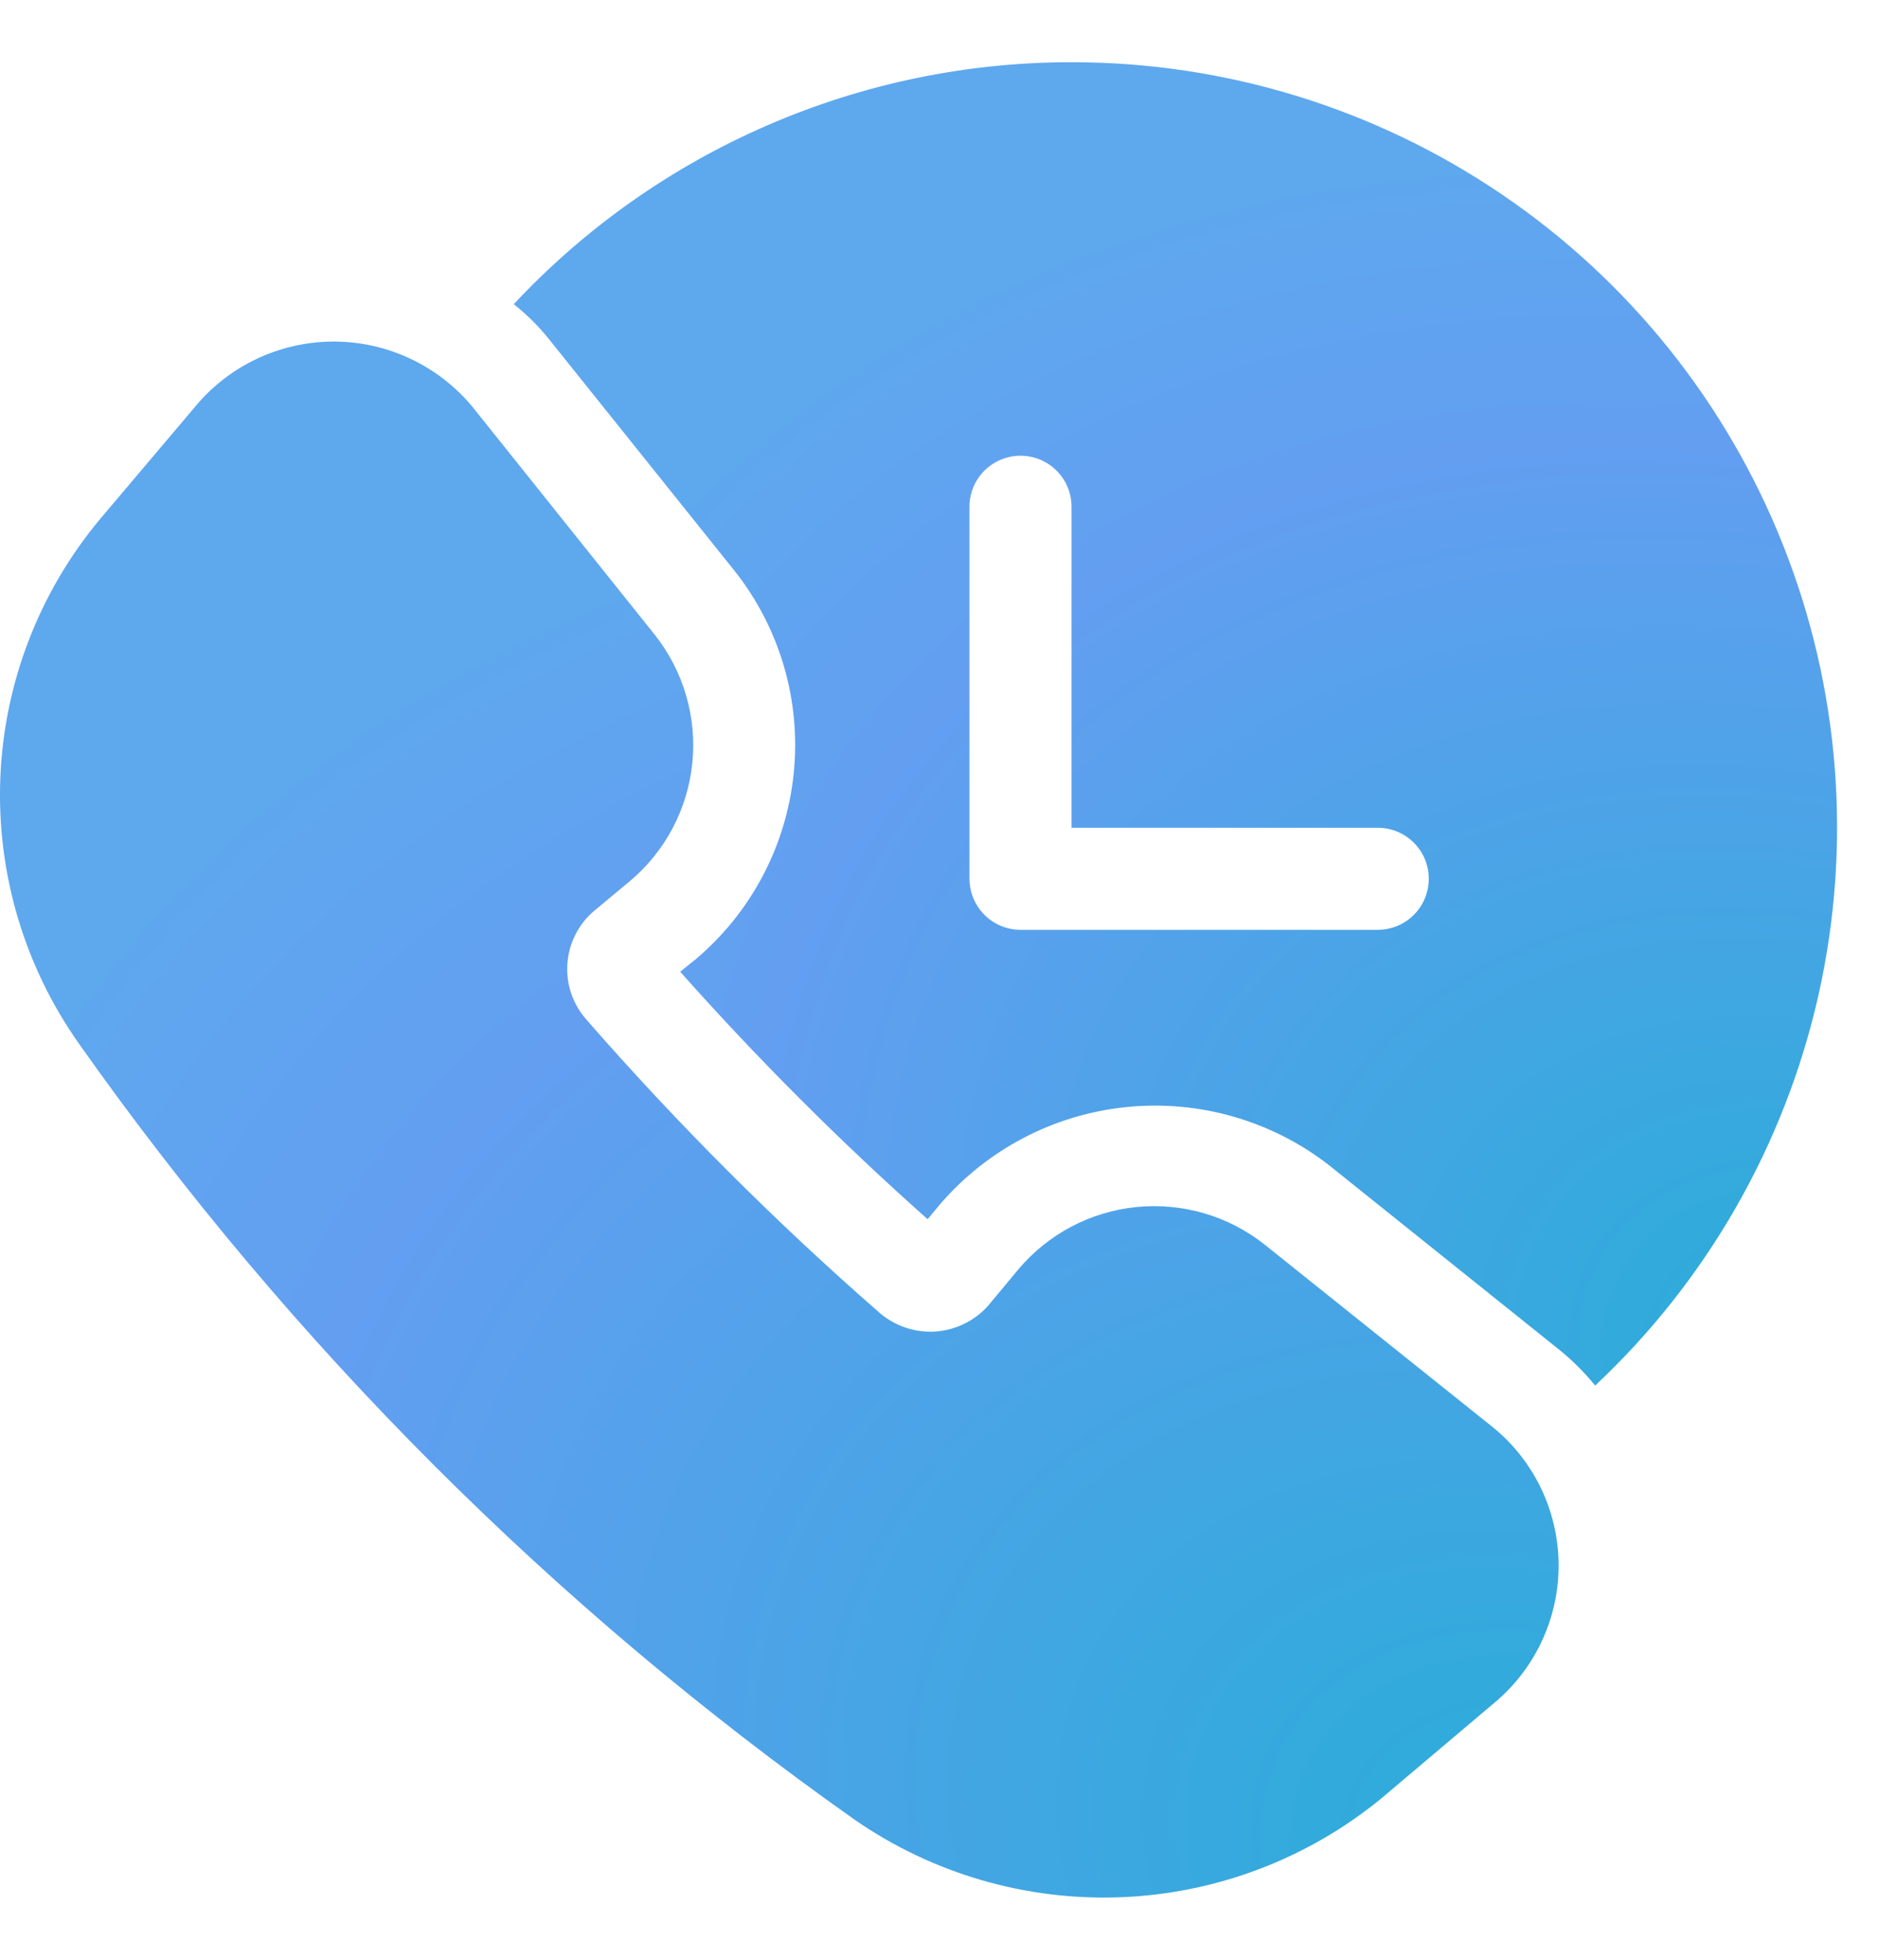
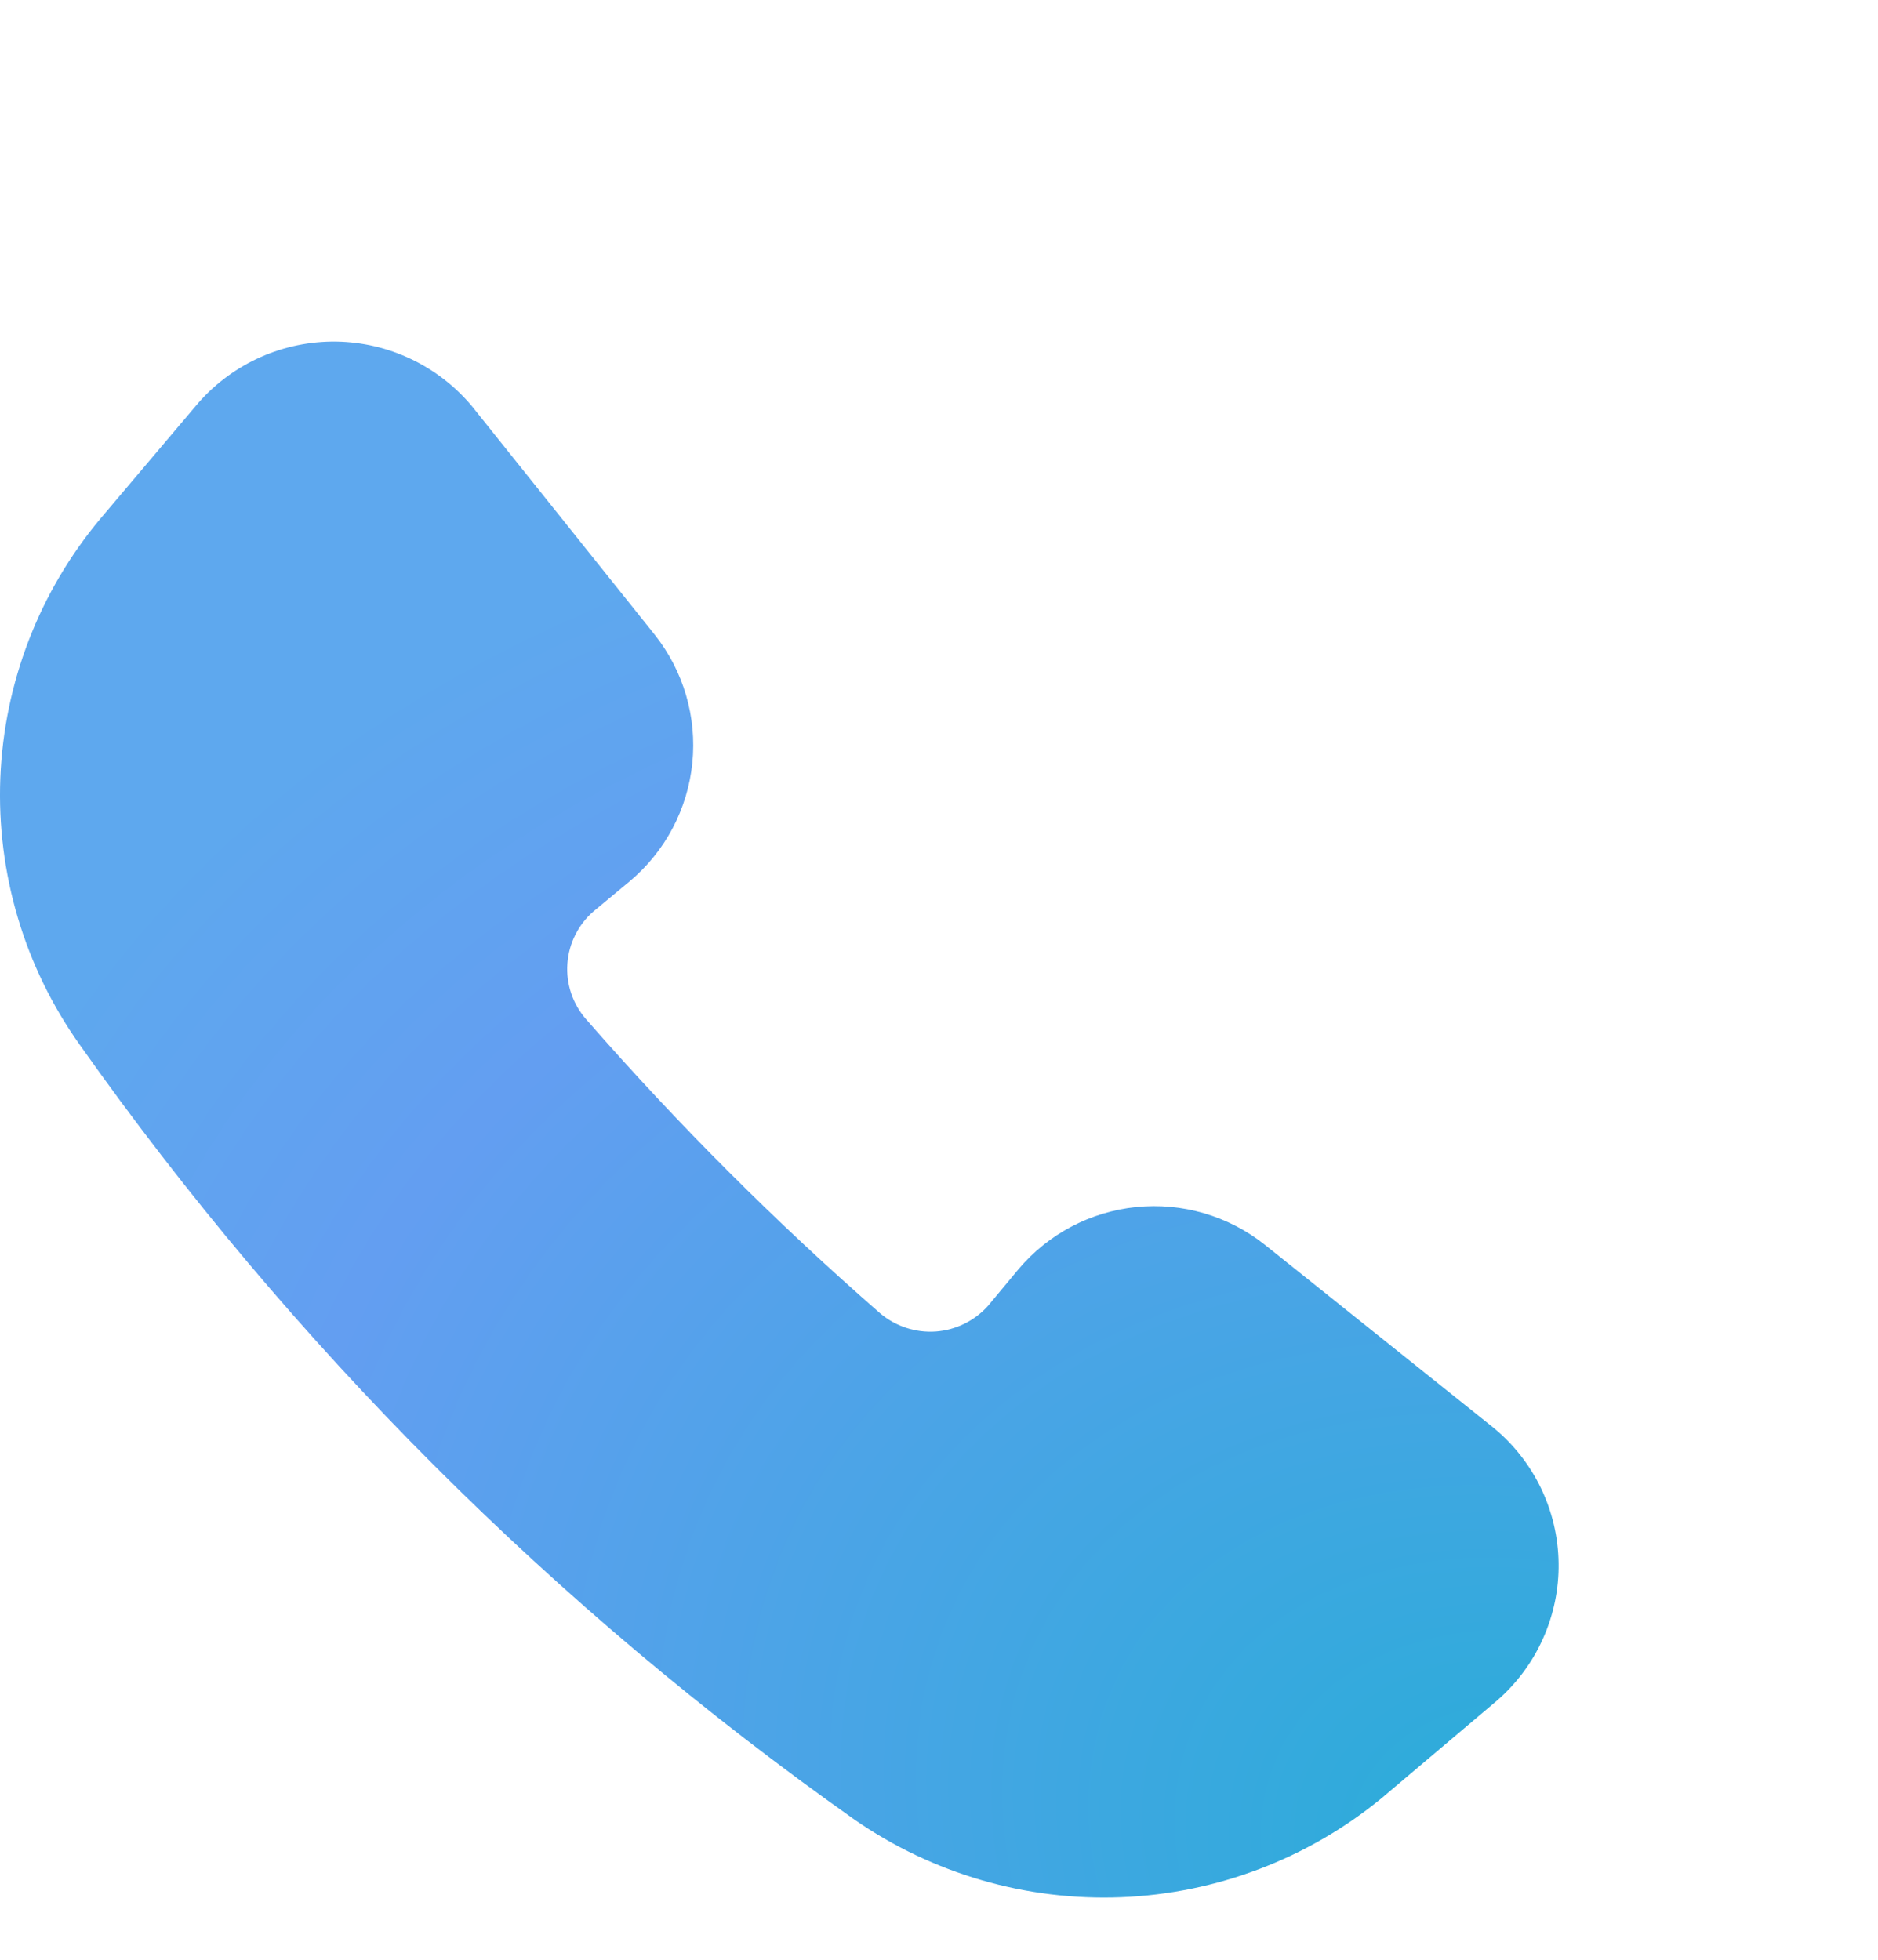
<svg xmlns="http://www.w3.org/2000/svg" width="23" height="24" viewBox="0 0 23 24" fill="none">
-   <path d="M13.123 0.762C11.843 0.761 10.575 1.024 9.4 1.534C8.225 2.043 7.167 2.789 6.292 3.725C6.465 3.862 6.62 4.019 6.755 4.193L8.998 6.993C9.552 7.693 9.811 8.581 9.721 9.469C9.631 10.357 9.2 11.175 8.517 11.75L8.33 11.9C9.28 12.969 10.292 13.981 11.361 14.931L11.511 14.75C12.091 14.075 12.907 13.648 13.792 13.558C14.677 13.467 15.563 13.719 16.267 14.262L19.067 16.506C19.24 16.642 19.397 16.797 19.536 16.968C20.907 15.683 21.86 14.015 22.272 12.181C22.683 10.347 22.533 8.432 21.841 6.684C21.15 4.937 19.949 3.437 18.394 2.381C16.839 1.325 15.003 0.761 13.123 0.762ZM16.873 11.387H12.498C12.333 11.387 12.174 11.321 12.057 11.204C11.94 11.086 11.874 10.928 11.873 10.762V6.206C11.873 6.04 11.939 5.881 12.056 5.764C12.174 5.647 12.333 5.581 12.498 5.581C12.664 5.581 12.823 5.647 12.94 5.764C13.058 5.881 13.123 6.04 13.123 6.206V10.137H16.873C17.039 10.137 17.198 10.203 17.315 10.32C17.433 10.437 17.498 10.596 17.498 10.762C17.498 10.928 17.433 11.087 17.315 11.204C17.198 11.321 17.039 11.387 16.873 11.387Z" fill="url(#paint0_radial_2786_14288)" />
  <path d="M18.289 17.483L15.486 15.24C15.042 14.889 14.479 14.725 13.916 14.782C13.353 14.839 12.835 15.113 12.471 15.546L12.101 15.991C11.937 16.175 11.706 16.288 11.46 16.306C11.213 16.323 10.969 16.243 10.78 16.084C9.499 14.966 8.295 13.762 7.177 12.481C7.096 12.388 7.034 12.28 6.995 12.164C6.956 12.047 6.94 11.924 6.949 11.801C6.958 11.678 6.99 11.558 7.046 11.448C7.101 11.338 7.177 11.24 7.27 11.16L7.715 10.79C8.148 10.426 8.422 9.907 8.479 9.344C8.536 8.781 8.371 8.218 8.02 7.775L5.778 4.972C5.574 4.729 5.32 4.533 5.034 4.397C4.747 4.26 4.435 4.188 4.118 4.183C3.8 4.179 3.486 4.243 3.196 4.371C2.906 4.499 2.647 4.688 2.436 4.926L1.231 6.35C0.482 7.244 0.05 8.362 0.004 9.528C-0.042 10.694 0.3 11.843 0.976 12.794C3.576 16.475 6.785 19.685 10.467 22.285C11.423 22.947 12.569 23.28 13.732 23.234C14.894 23.188 16.01 22.765 16.911 22.029L18.335 20.825C18.575 20.616 18.767 20.358 18.897 20.067C19.027 19.777 19.093 19.461 19.088 19.143C19.084 18.825 19.01 18.511 18.872 18.224C18.734 17.938 18.535 17.684 18.289 17.483Z" fill="url(#paint1_radial_2786_14288)" />
  <defs>
    <radialGradient id="paint0_radial_2786_14288" cx="0" cy="0" r="1" gradientUnits="userSpaceOnUse" gradientTransform="translate(22.498 16.968) rotate(-153.404) scale(18.124 14.088)">
      <stop stop-color="#27ADD7" />
      <stop offset="0.766" stop-color="#639EF1" />
      <stop offset="1" stop-color="#5EA8EE" />
    </radialGradient>
    <radialGradient id="paint1_radial_2786_14288" cx="0" cy="0" r="1" gradientUnits="userSpaceOnUse" gradientTransform="translate(19.088 23.238) rotate(-153.444) scale(21.34 16.57)">
      <stop stop-color="#27ADD7" />
      <stop offset="0.766" stop-color="#639EF1" />
      <stop offset="1" stop-color="#5EA8EE" />
    </radialGradient>
  </defs>
</svg>